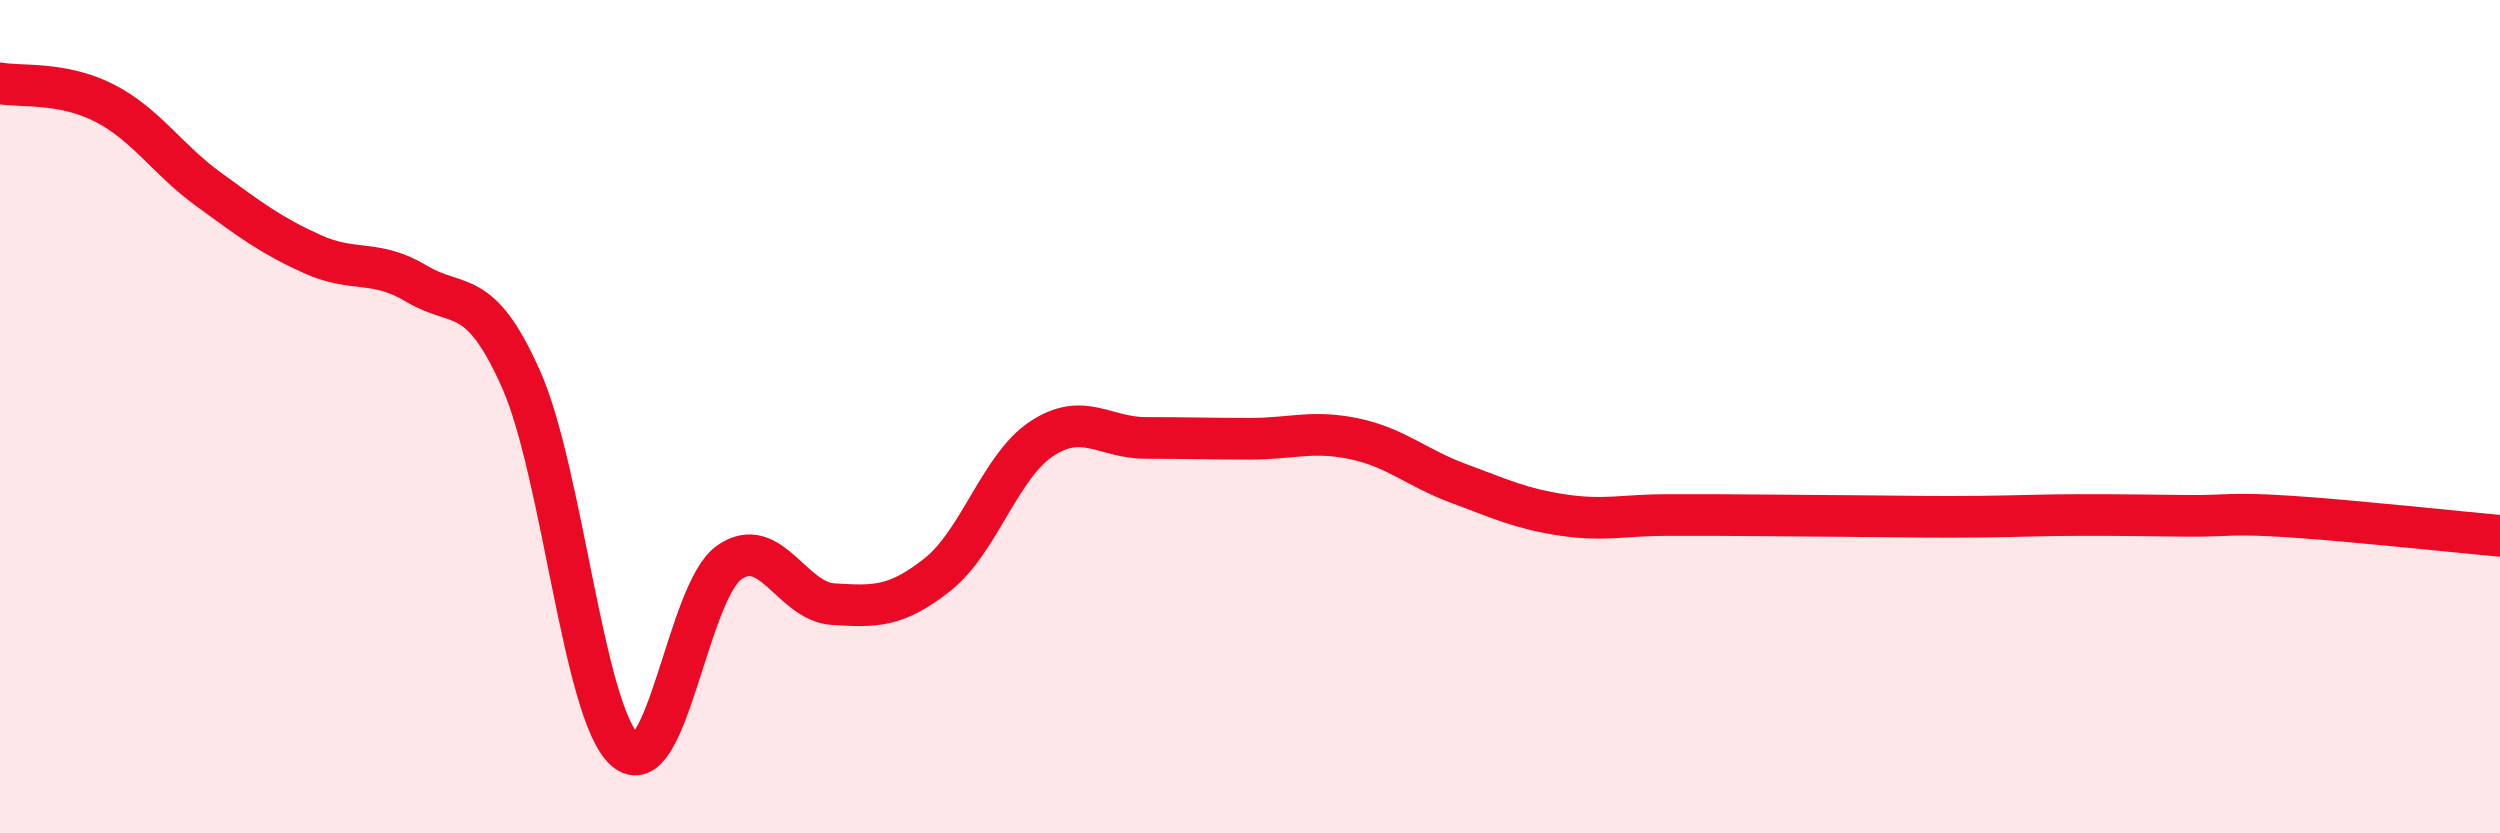
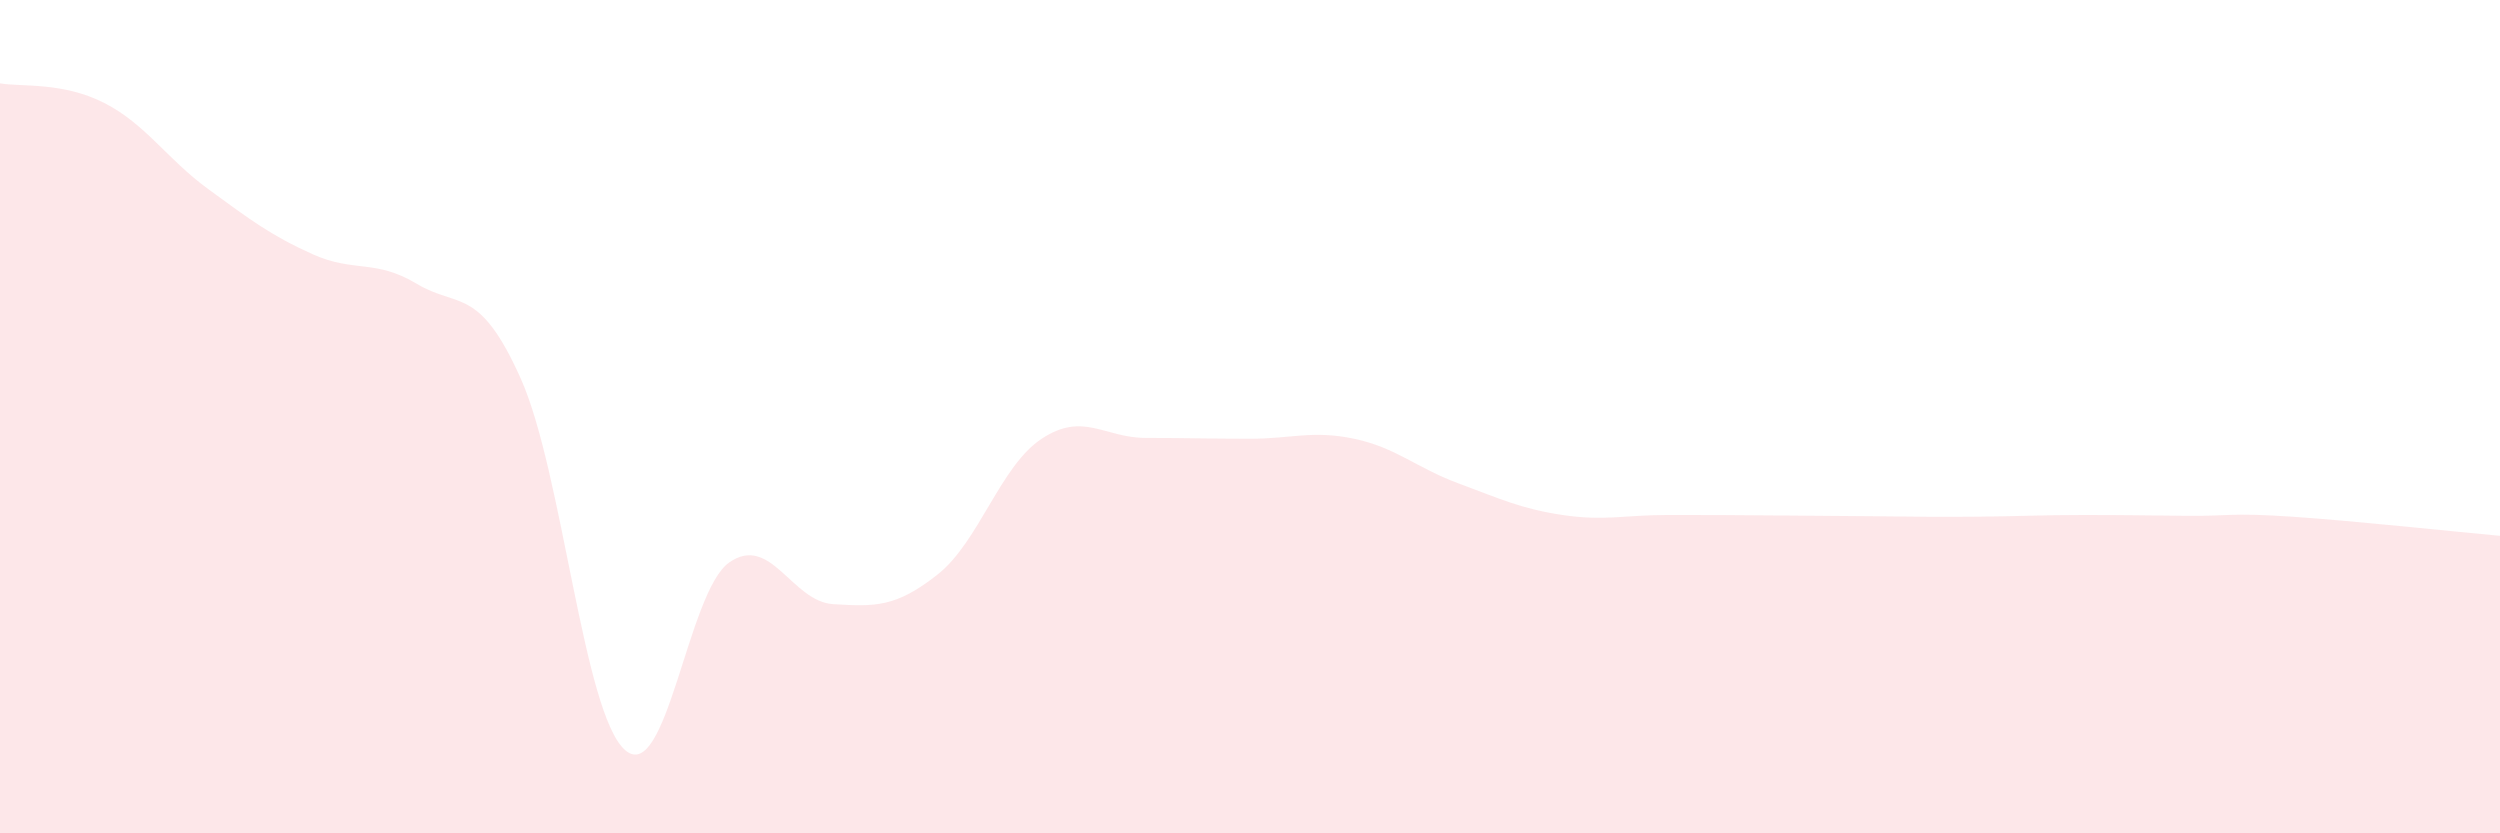
<svg xmlns="http://www.w3.org/2000/svg" width="60" height="20" viewBox="0 0 60 20">
  <path d="M 0,2 C 0.5,2.09 1.5,1.96 2.5,2.47 C 3.5,2.98 4,3.81 5,4.54 C 6,5.27 6.5,5.65 7.5,6.1 C 8.5,6.55 9,6.21 10,6.81 C 11,7.41 11.5,6.85 12.5,9.09 C 13.5,11.33 14,17.12 15,18 C 16,18.88 16.5,14.2 17.5,13.5 C 18.5,12.8 19,14.44 20,14.5 C 21,14.56 21.5,14.58 22.5,13.79 C 23.5,13 24,11.19 25,10.53 C 26,9.87 26.5,10.51 27.5,10.51 C 28.5,10.51 29,10.53 30,10.53 C 31,10.53 31.5,10.32 32.5,10.53 C 33.5,10.74 34,11.23 35,11.6 C 36,11.97 36.5,12.21 37.5,12.36 C 38.5,12.51 39,12.36 40,12.36 C 41,12.36 41.5,12.36 42.5,12.37 C 43.5,12.38 44,12.38 45,12.39 C 46,12.4 46.5,12.41 47.5,12.4 C 48.5,12.39 49,12.36 50,12.36 C 51,12.36 51.5,12.37 52.5,12.38 C 53.5,12.39 53.5,12.3 55,12.4 C 56.5,12.5 59,12.77 60,12.86L60 20L0 20Z" fill="#EB0A25" opacity="0.1" stroke-linecap="round" stroke-linejoin="round" />
-   <path d="M 0,2 C 0.5,2.09 1.5,1.96 2.5,2.47 C 3.5,2.98 4,3.81 5,4.54 C 6,5.27 6.5,5.65 7.5,6.1 C 8.5,6.55 9,6.21 10,6.81 C 11,7.41 11.5,6.85 12.5,9.09 C 13.5,11.33 14,17.12 15,18 C 16,18.88 16.5,14.2 17.5,13.5 C 18.5,12.8 19,14.44 20,14.5 C 21,14.56 21.5,14.58 22.5,13.79 C 23.5,13 24,11.19 25,10.53 C 26,9.87 26.5,10.51 27.5,10.51 C 28.5,10.51 29,10.53 30,10.53 C 31,10.53 31.5,10.32 32.5,10.53 C 33.5,10.74 34,11.23 35,11.6 C 36,11.97 36.5,12.21 37.5,12.36 C 38.5,12.51 39,12.36 40,12.36 C 41,12.36 41.5,12.36 42.5,12.37 C 43.5,12.38 44,12.38 45,12.39 C 46,12.4 46.5,12.41 47.5,12.4 C 48.5,12.39 49,12.36 50,12.36 C 51,12.36 51.5,12.37 52.5,12.38 C 53.5,12.39 53.5,12.3 55,12.4 C 56.5,12.5 59,12.77 60,12.86" stroke="#EB0A25" stroke-width="1" fill="none" stroke-linecap="round" stroke-linejoin="round" />
</svg>